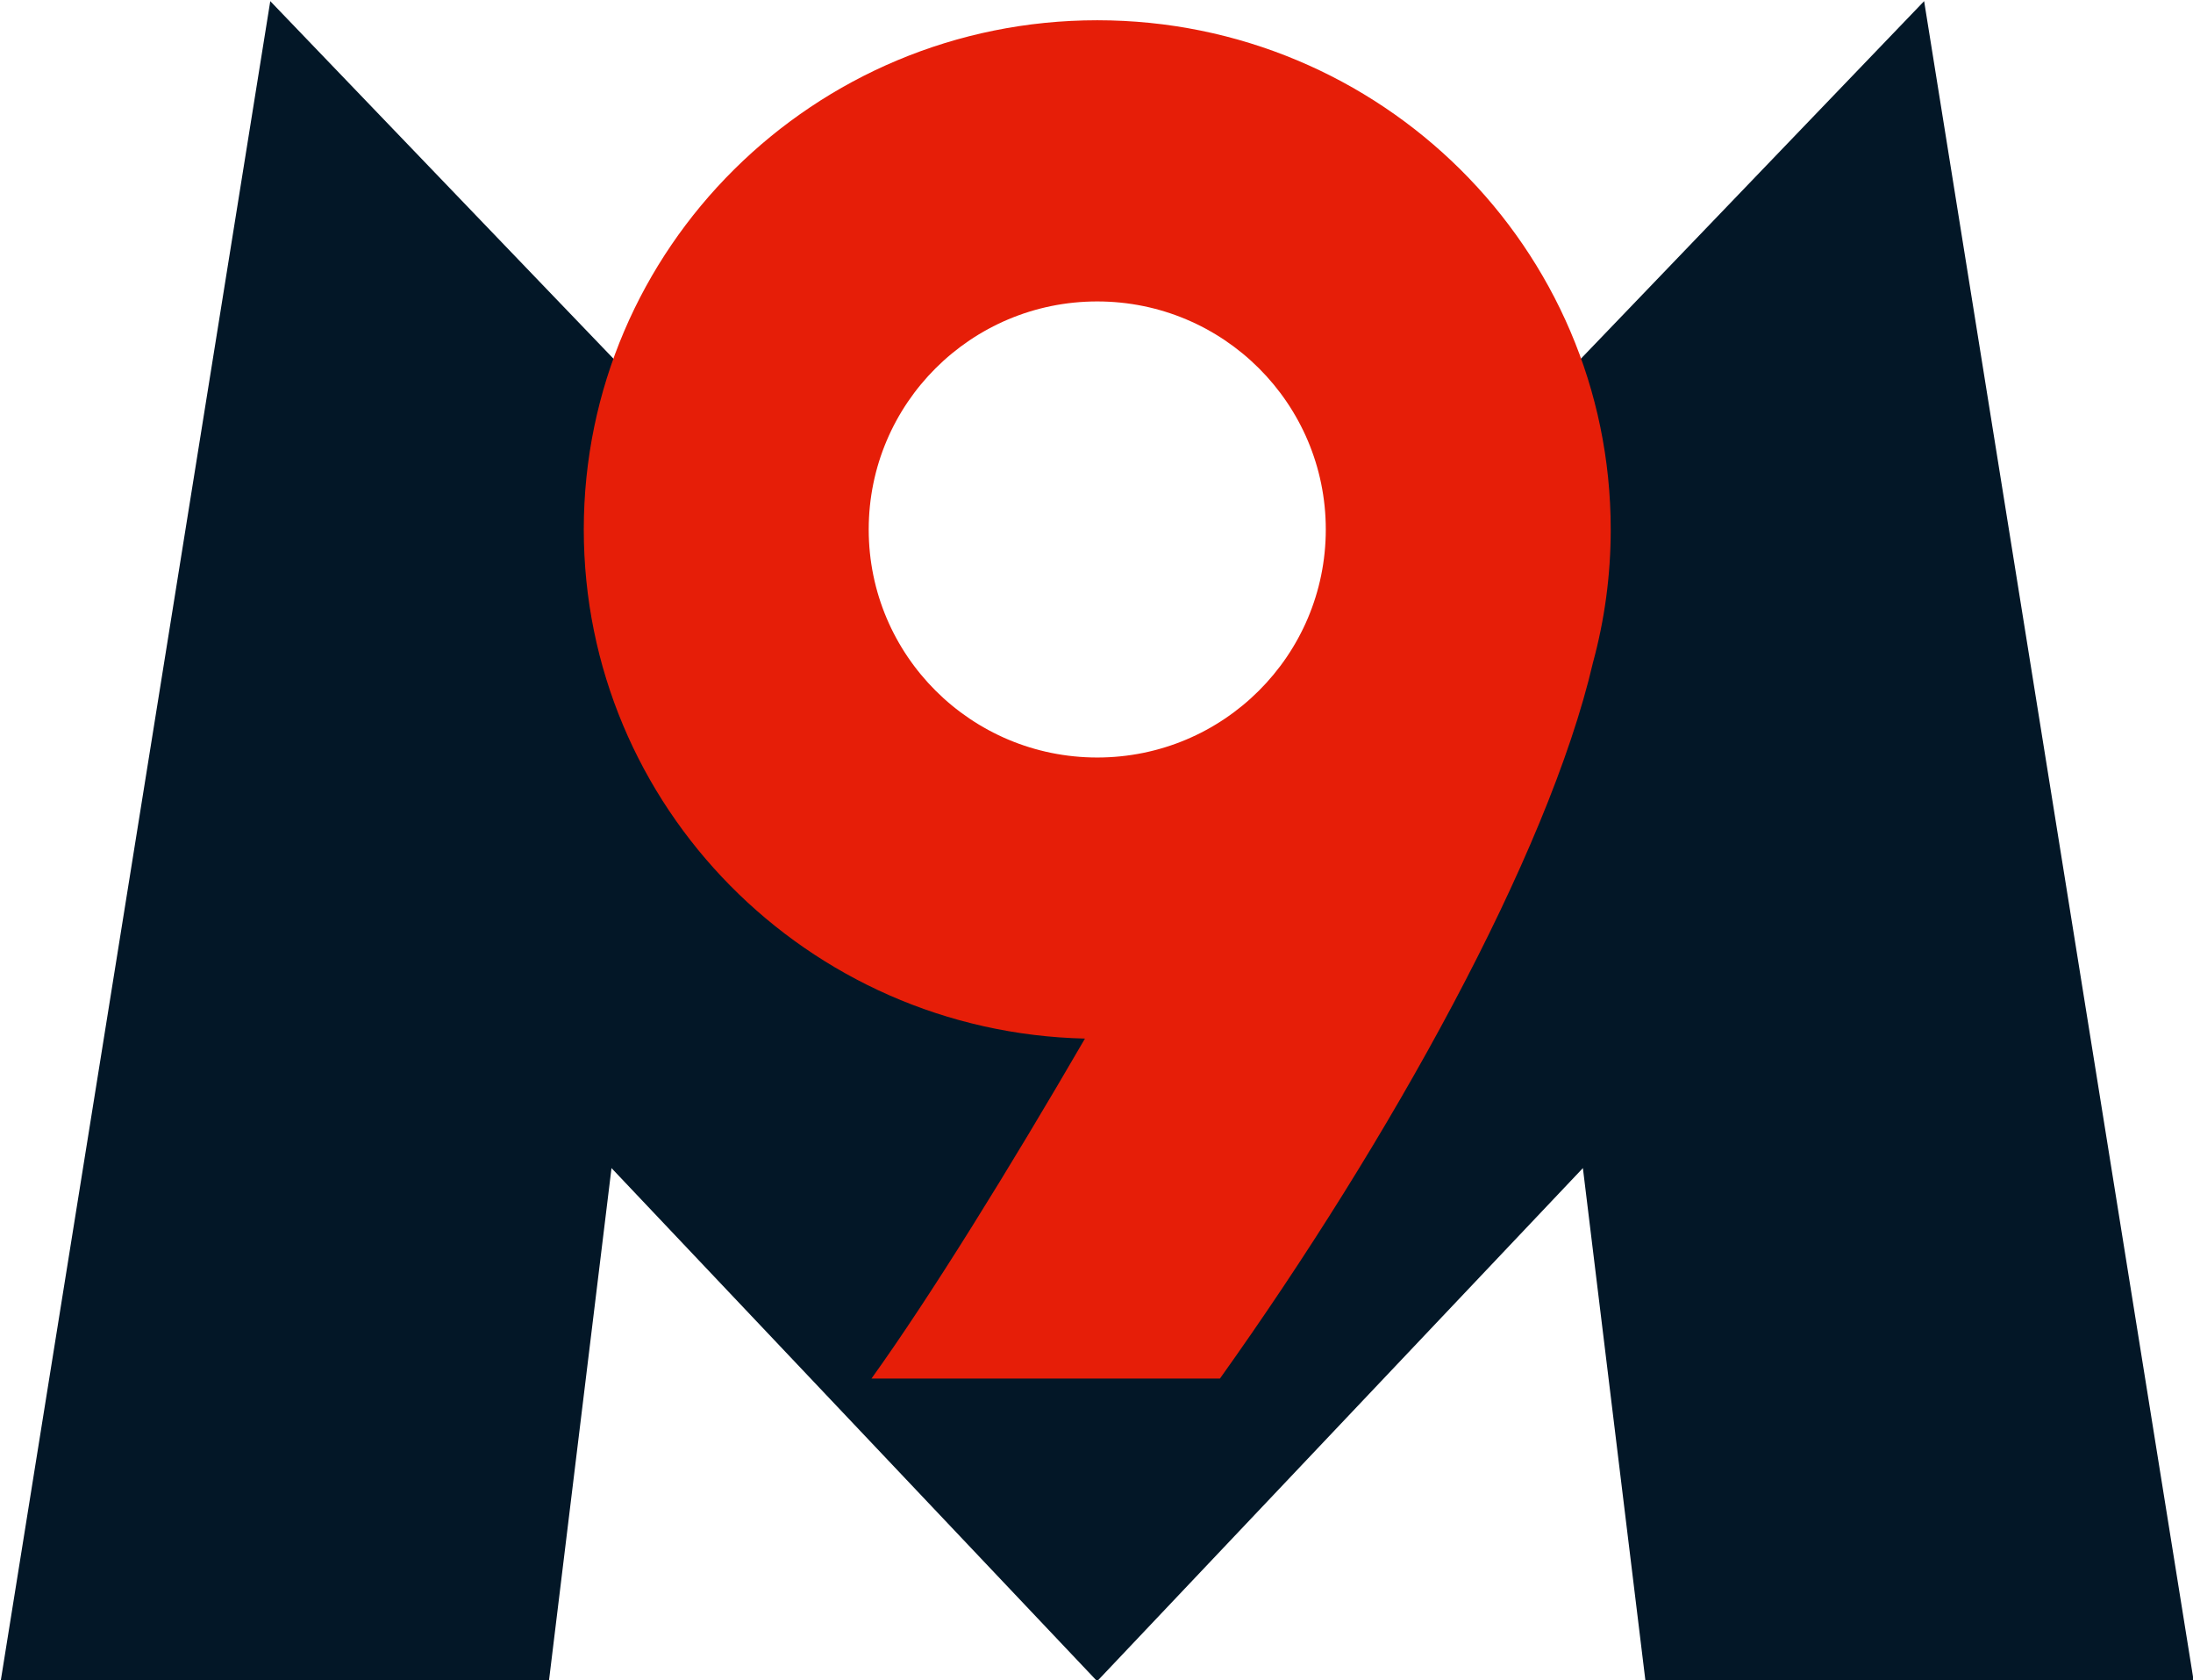
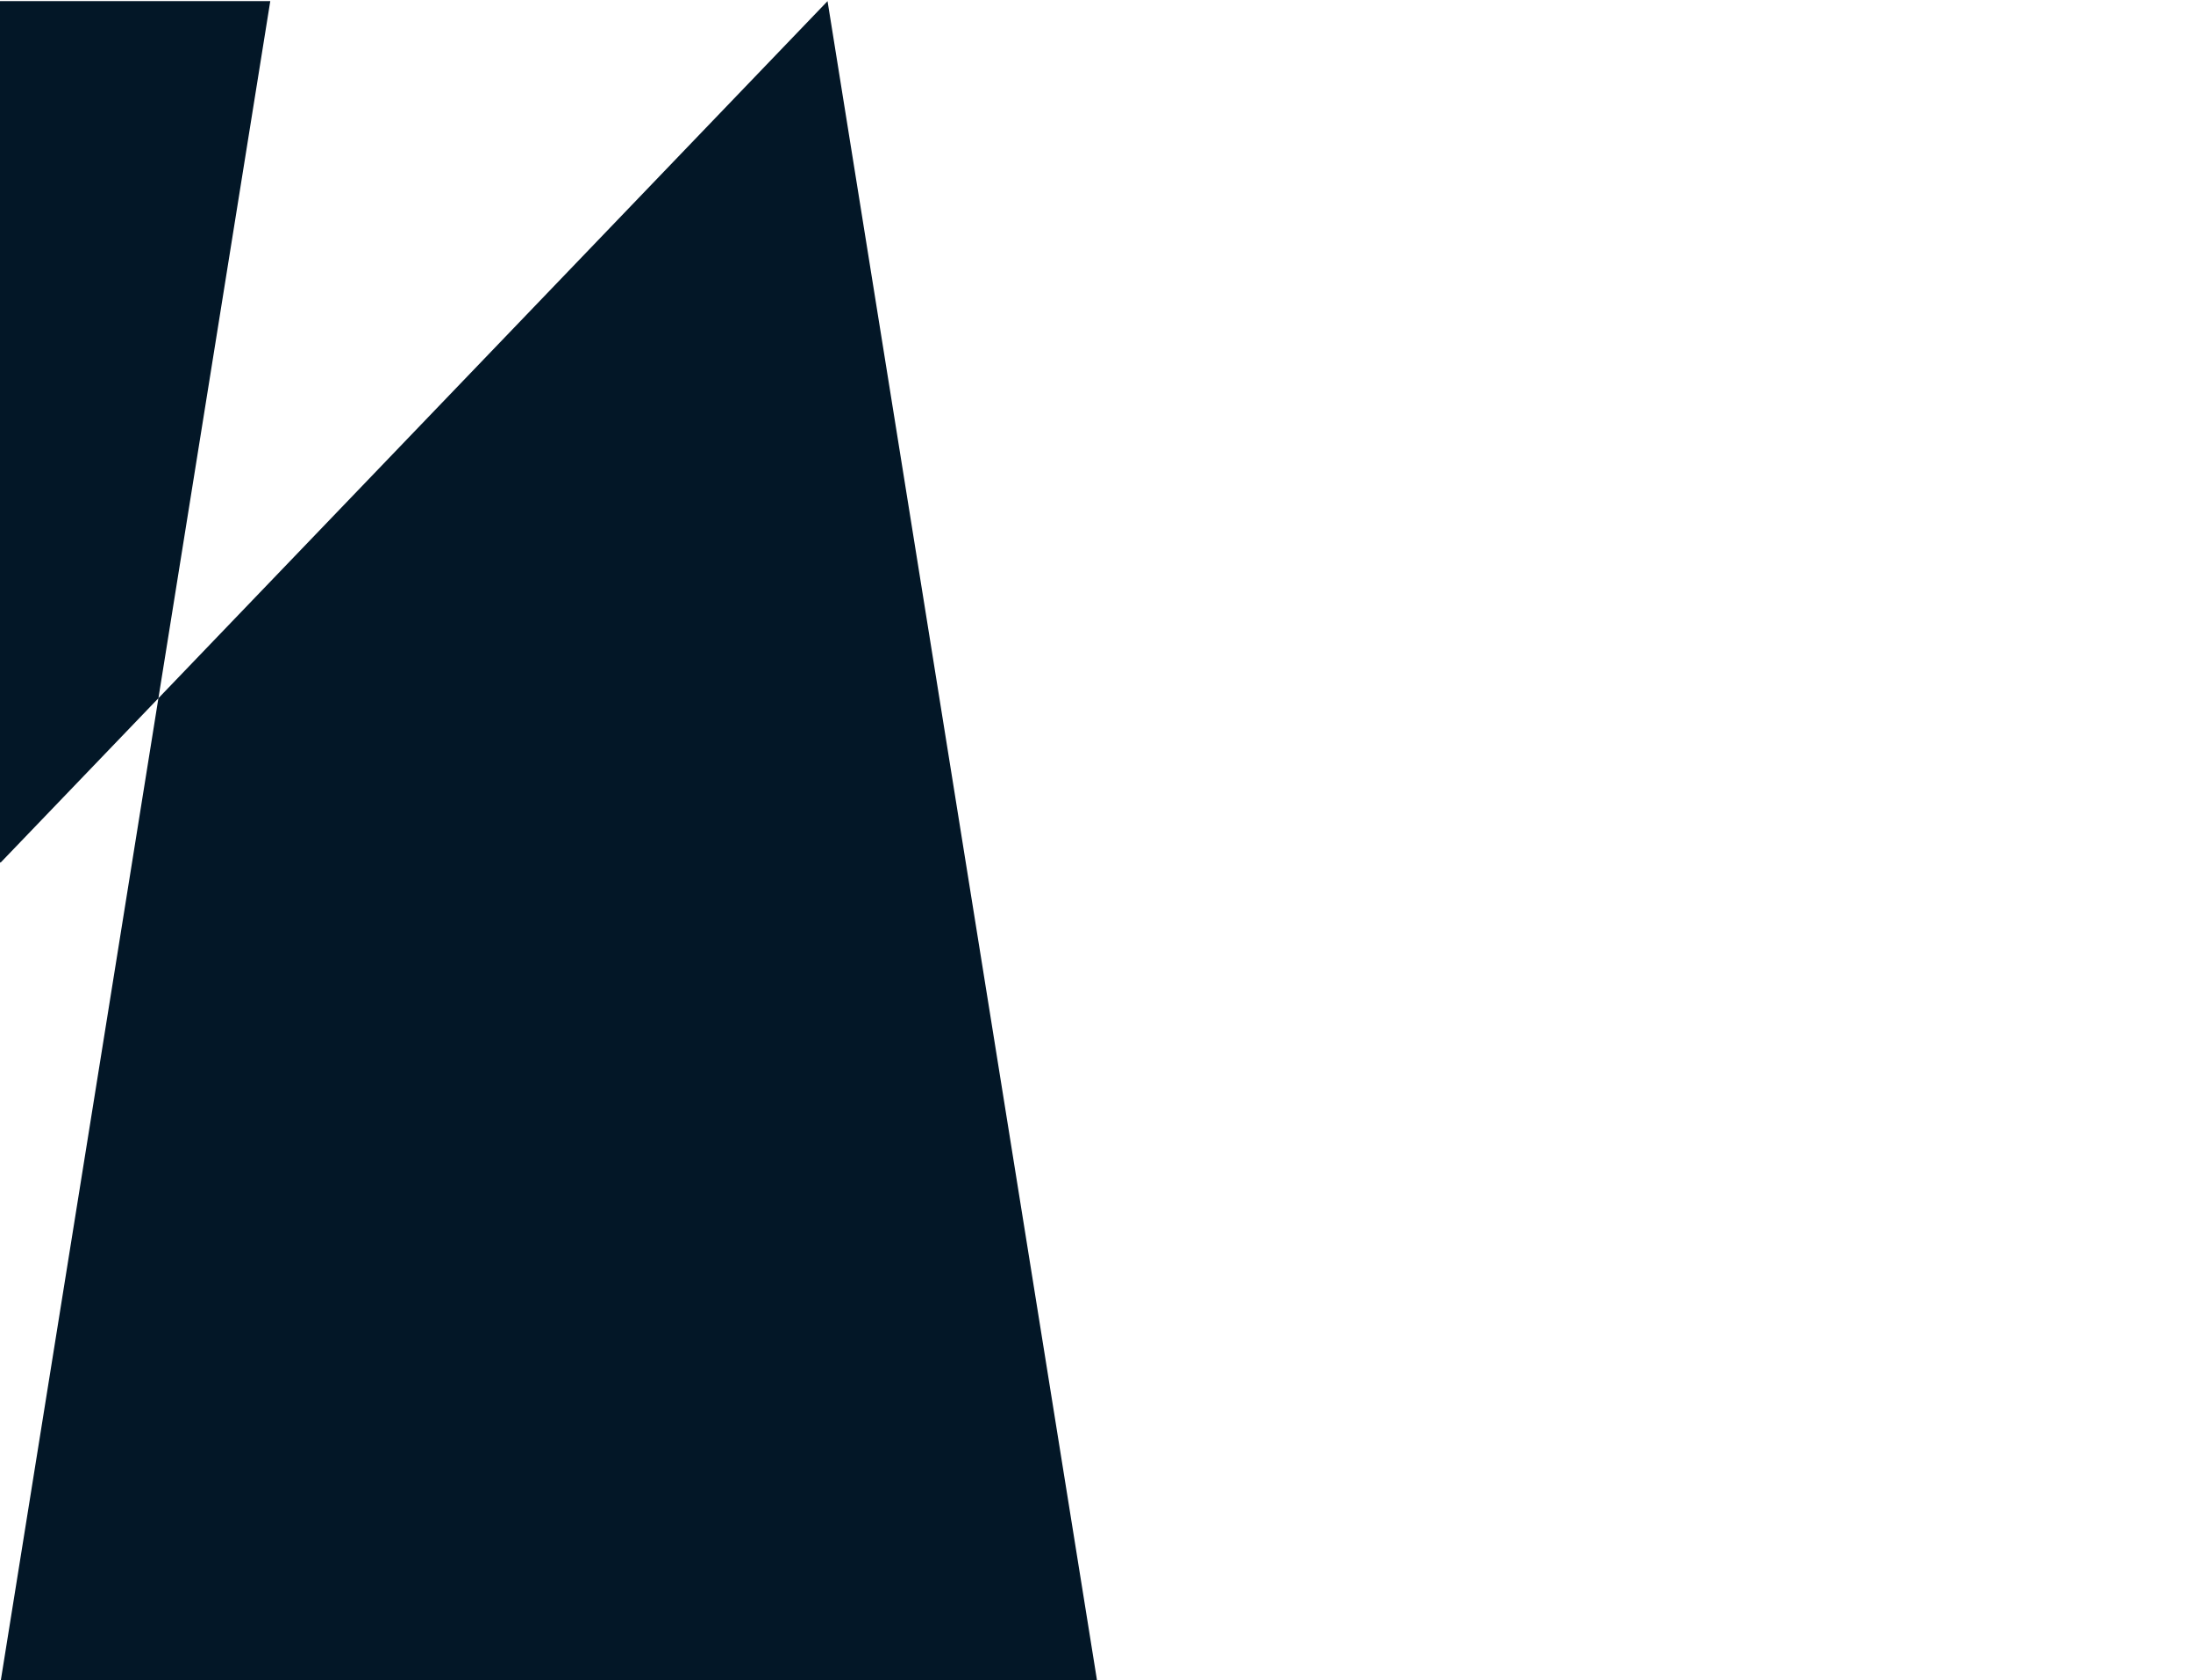
<svg xmlns="http://www.w3.org/2000/svg" xmlns:ns1="http://sodipodi.sourceforge.net/DTD/sodipodi-0.dtd" xmlns:ns2="http://www.inkscape.org/namespaces/inkscape" ns1:docname="M6_logo_1997.svg" version="1.0" ns2:output_extension="org.inkscape.output.svg.inkscape" ns2:version="1.0 (4035a4fb49, 2020-05-01)" ns1:version="0.32" id="svg2" height="310.999" width="406">
  <defs id="defs2116" />
  <ns1:namedview ns2:current-layer="layer1" ns2:window-maximized="1" ns2:window-y="-8" ns2:window-x="-8" ns2:cy="132.37732" ns2:cx="203" ns2:zoom="1.7299035" showgrid="false" id="namedview2114" ns2:window-height="706" ns2:window-width="1360" ns2:pageshadow="2" ns2:pageopacity="0" guidetolerance="10" gridtolerance="10" objecttolerance="10" borderopacity="1" bordercolor="#666666" pagecolor="#ffffff" />
  <g transform="translate(74.588,-519.834)" id="layer1" ns2:groupmode="layer" ns2:label="Layer 1">
    <g transform="matrix(19.444,0,0,19.444,-4722.182,-7562.457)" id="g3620">
-       <path style="fill:#031727;fill-opacity:1;fill-rule:nonzero;stroke:none" d="m 241.598,415.681 -2.567,15.995 h 5.22 l 0.596,-4.885 4.624,4.885 4.625,-4.885 0.596,4.885 h 5.22 l -2.567,-15.995 -7.874,8.202 -7.873,-8.202" id="path3598" />
-       <path style="fill:#e61e08;fill-opacity:1;fill-rule:nonzero;stroke:none" d="m 249.355,425.558 c -0.716,1.233 -1.474,2.459 -2.033,3.237 h 3.318 c 1.615,-2.264 3.124,-4.977 3.552,-6.817 0.11,-0.404 0.169,-0.828 0.169,-1.267 0,-2.677 -2.189,-4.848 -4.889,-4.848 -2.7,0 -4.889,2.171 -4.889,4.848 0,2.639 2.126,4.786 4.772,4.847 z m 0.117,-7.018 c 1.202,0 2.176,0.972 2.176,2.171 0,1.199 -0.974,2.171 -2.176,2.171 -1.202,0 -2.176,-0.972 -2.176,-2.171 0,-1.199 0.974,-2.171 2.176,-2.171" id="path3600" />
+       <path style="fill:#031727;fill-opacity:1;fill-rule:nonzero;stroke:none" d="m 241.598,415.681 -2.567,15.995 h 5.22 h 5.22 l -2.567,-15.995 -7.874,8.202 -7.873,-8.202" id="path3598" />
    </g>
  </g>
</svg>